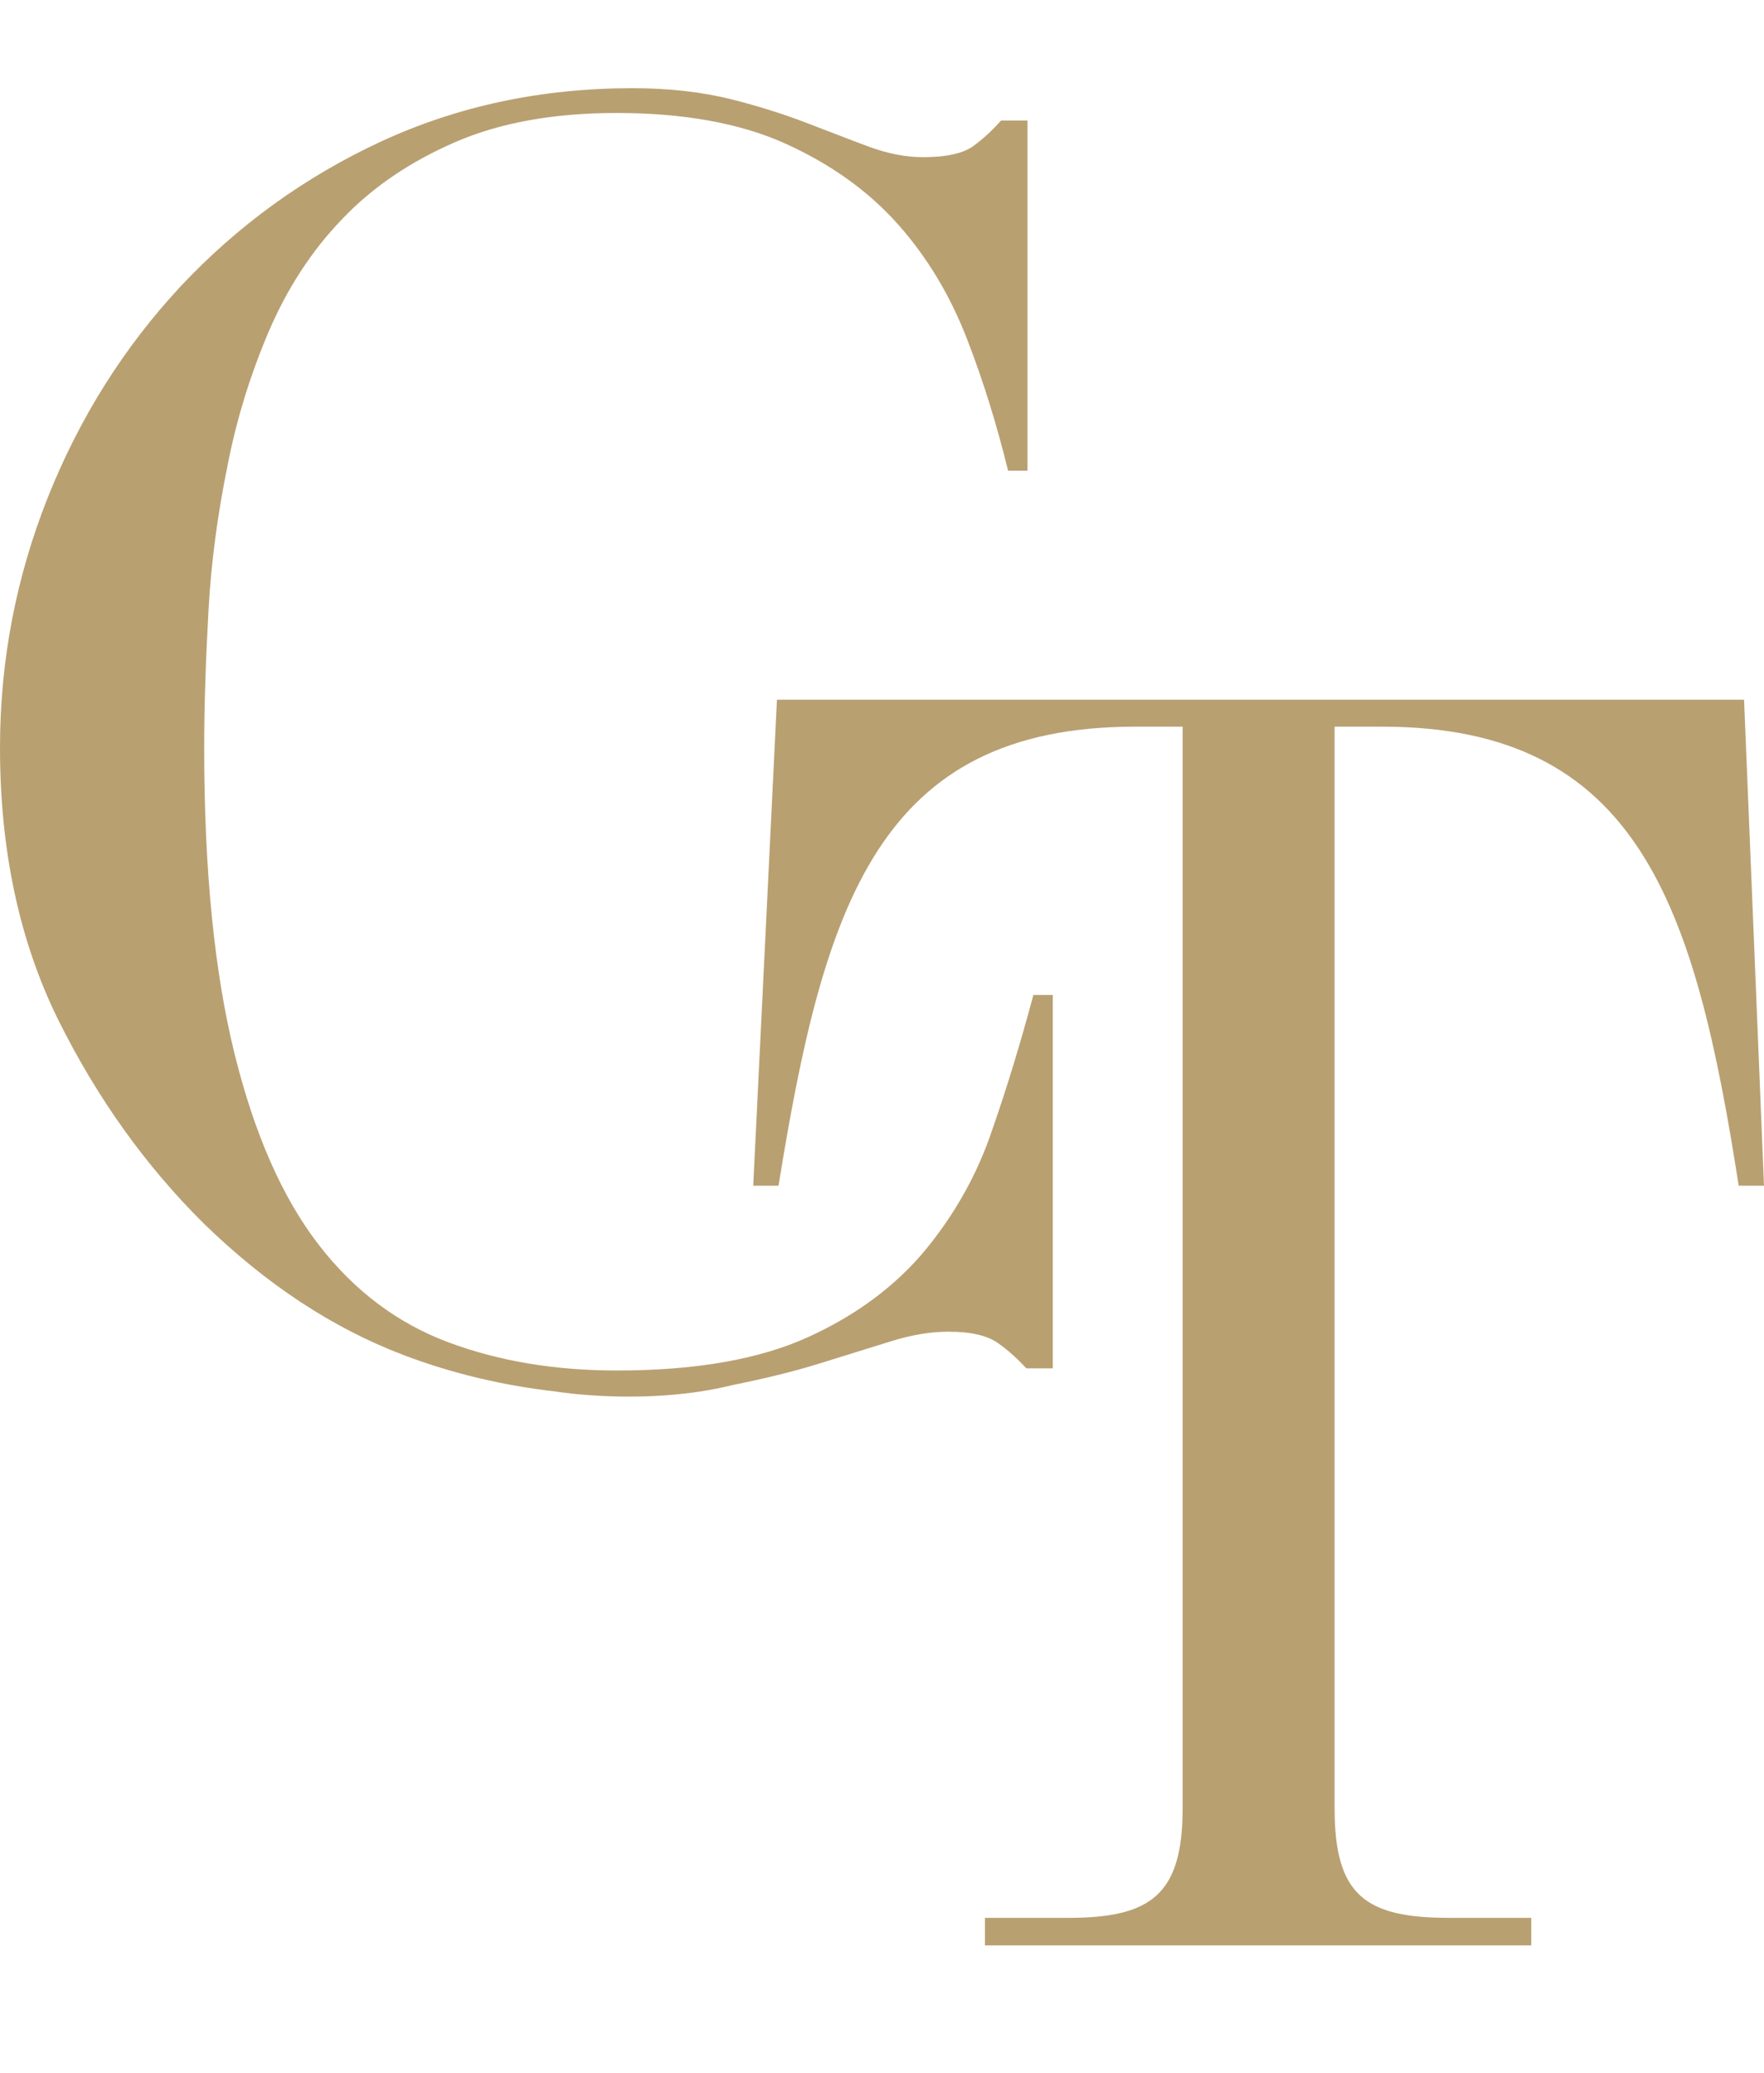
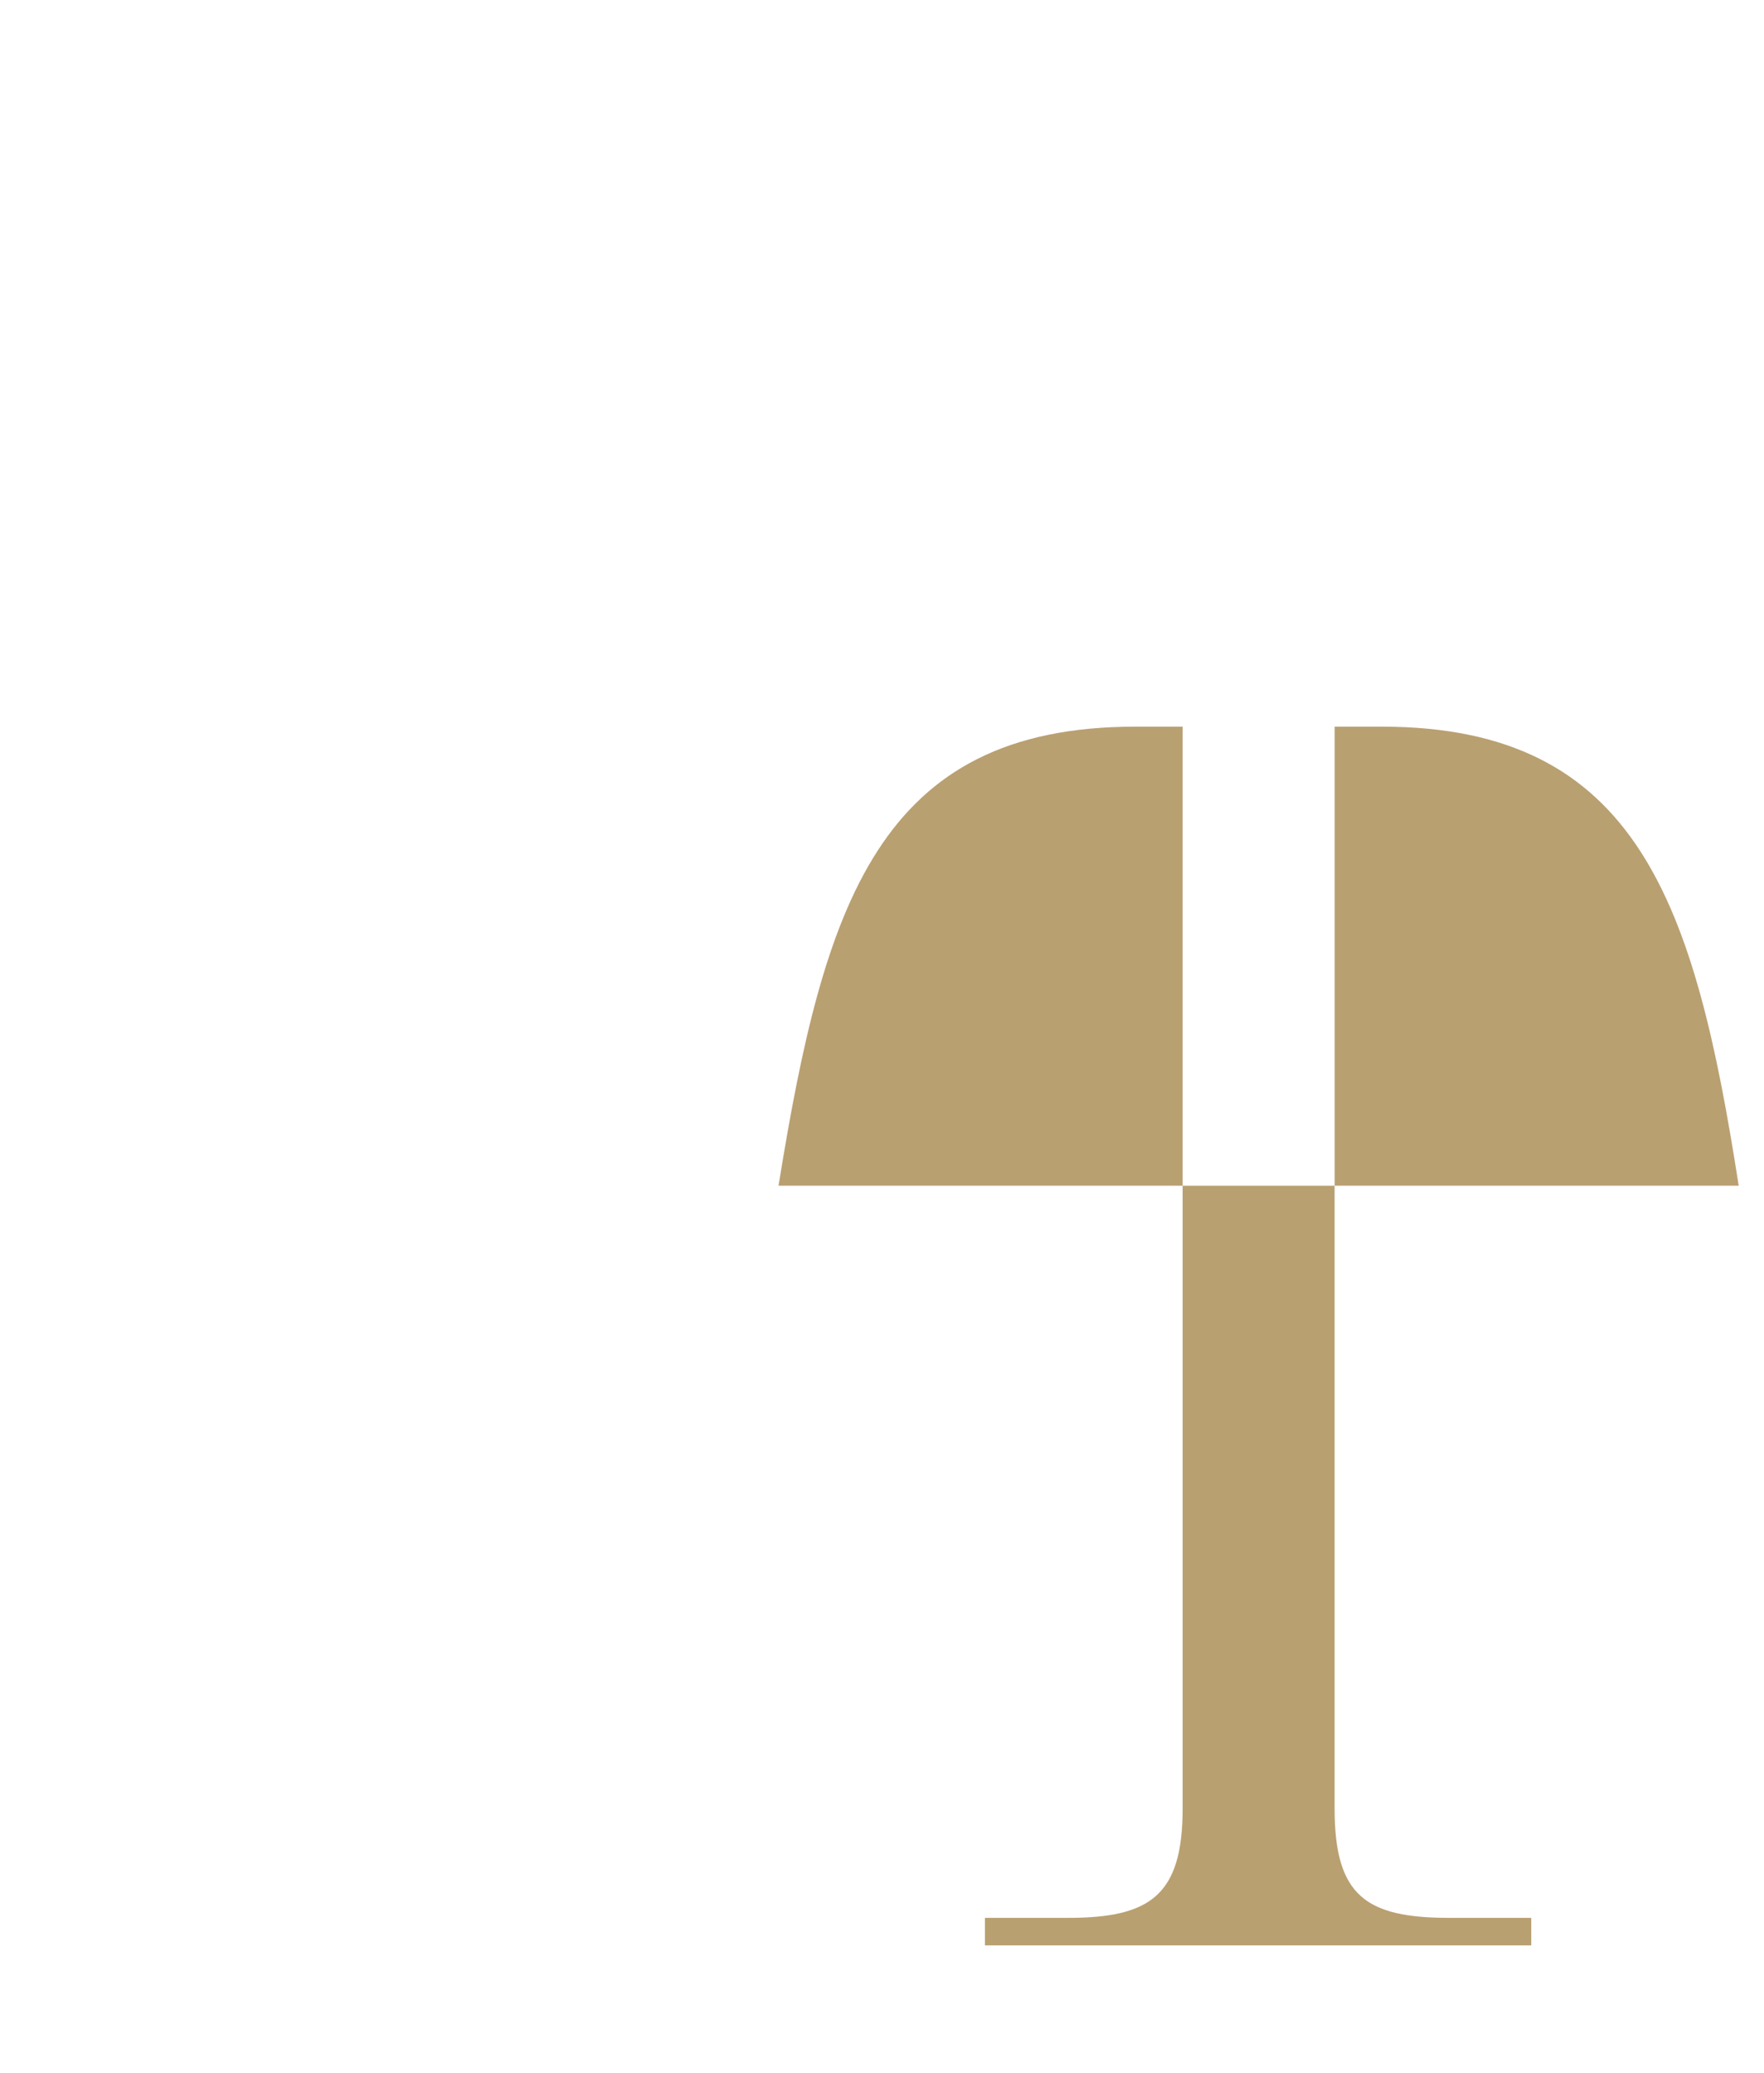
<svg xmlns="http://www.w3.org/2000/svg" width="40" height="47" viewBox="0 0 40 47" fill="none">
-   <path fill-rule="evenodd" clip-rule="evenodd" d="M16.616 31.407C17.337 31.261 17.996 31.102 18.583 30.919C19.181 30.735 19.719 30.564 20.195 30.418C20.66 30.271 21.1 30.198 21.503 30.198C22.016 30.198 22.382 30.283 22.627 30.454C22.871 30.625 23.079 30.821 23.274 31.029H23.873V22.562H23.433C23.164 23.564 22.859 24.59 22.505 25.604C22.163 26.63 21.649 27.535 20.977 28.353C20.305 29.159 19.426 29.819 18.326 30.32C17.227 30.821 15.785 31.078 13.989 31.078C12.596 31.078 11.326 30.87 10.177 30.442C9.029 30.015 8.039 29.282 7.221 28.219C6.402 27.156 5.767 25.714 5.315 23.881C4.863 22.049 4.63 19.74 4.63 16.966C4.63 15.989 4.667 14.95 4.728 13.839C4.789 12.739 4.936 11.652 5.156 10.577C5.363 9.502 5.681 8.487 6.097 7.51C6.512 6.545 7.062 5.69 7.758 4.969C8.454 4.236 9.31 3.662 10.324 3.222C11.338 2.782 12.56 2.562 13.977 2.562C15.504 2.562 16.787 2.794 17.813 3.258C18.839 3.723 19.695 4.334 20.366 5.091C21.038 5.848 21.552 6.716 21.93 7.693C22.309 8.671 22.614 9.673 22.859 10.674H23.299V2.733H22.7C22.517 2.941 22.309 3.136 22.077 3.307C21.845 3.478 21.466 3.564 20.928 3.564C20.525 3.564 20.11 3.478 19.682 3.319C19.255 3.161 18.791 2.977 18.277 2.782C17.764 2.586 17.19 2.403 16.555 2.244C15.907 2.086 15.174 2 14.343 2C12.279 2 10.385 2.403 8.638 3.21C6.903 4.016 5.388 5.115 4.093 6.496C2.81 7.877 1.808 9.465 1.087 11.273C0.367 13.081 0 14.975 0 16.954C0 19.288 0.44 21.34 1.319 23.124C2.199 24.895 3.299 26.435 4.618 27.742C6.035 29.123 7.538 30.112 9.139 30.723C10.263 31.151 11.423 31.42 12.596 31.554C12.596 31.554 14.649 31.896 16.616 31.407Z" fill="#B9A071" />
-   <path d="M22.321 43.49H24.215C26.072 43.49 26.817 42.99 26.817 41.01V16.478H25.742C19.915 16.478 18.681 20.522 17.654 26.887H17.08L17.618 15.867H39.548L40 26.887H39.426C38.436 20.522 37.153 16.478 31.338 16.478H30.263V41.01C30.263 42.99 30.971 43.49 32.865 43.49H34.722V44.114H22.334V43.49H22.321Z" fill="#B9A071" />
+   <path d="M22.321 43.49H24.215C26.072 43.49 26.817 42.99 26.817 41.01V16.478H25.742C19.915 16.478 18.681 20.522 17.654 26.887H17.08H39.548L40 26.887H39.426C38.436 20.522 37.153 16.478 31.338 16.478H30.263V41.01C30.263 42.99 30.971 43.49 32.865 43.49H34.722V44.114H22.334V43.49H22.321Z" fill="#B9A071" />
</svg>